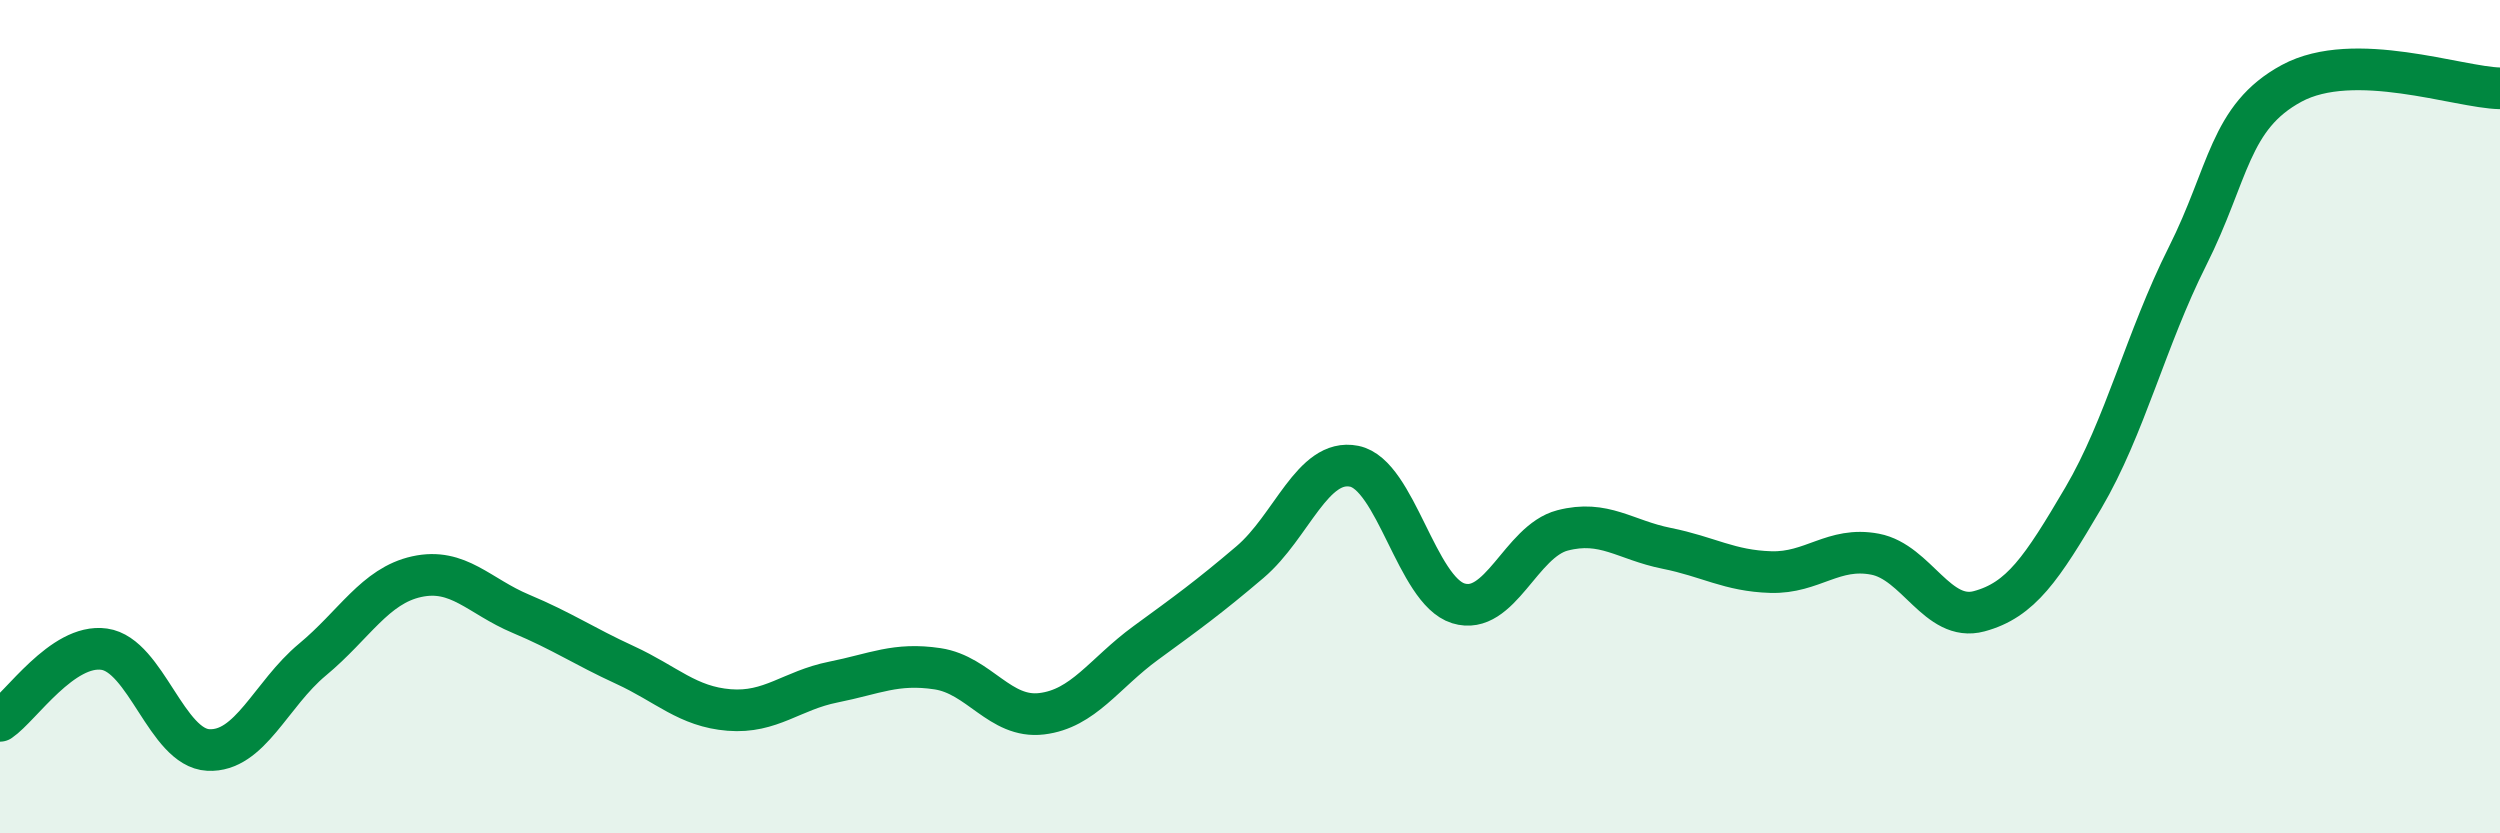
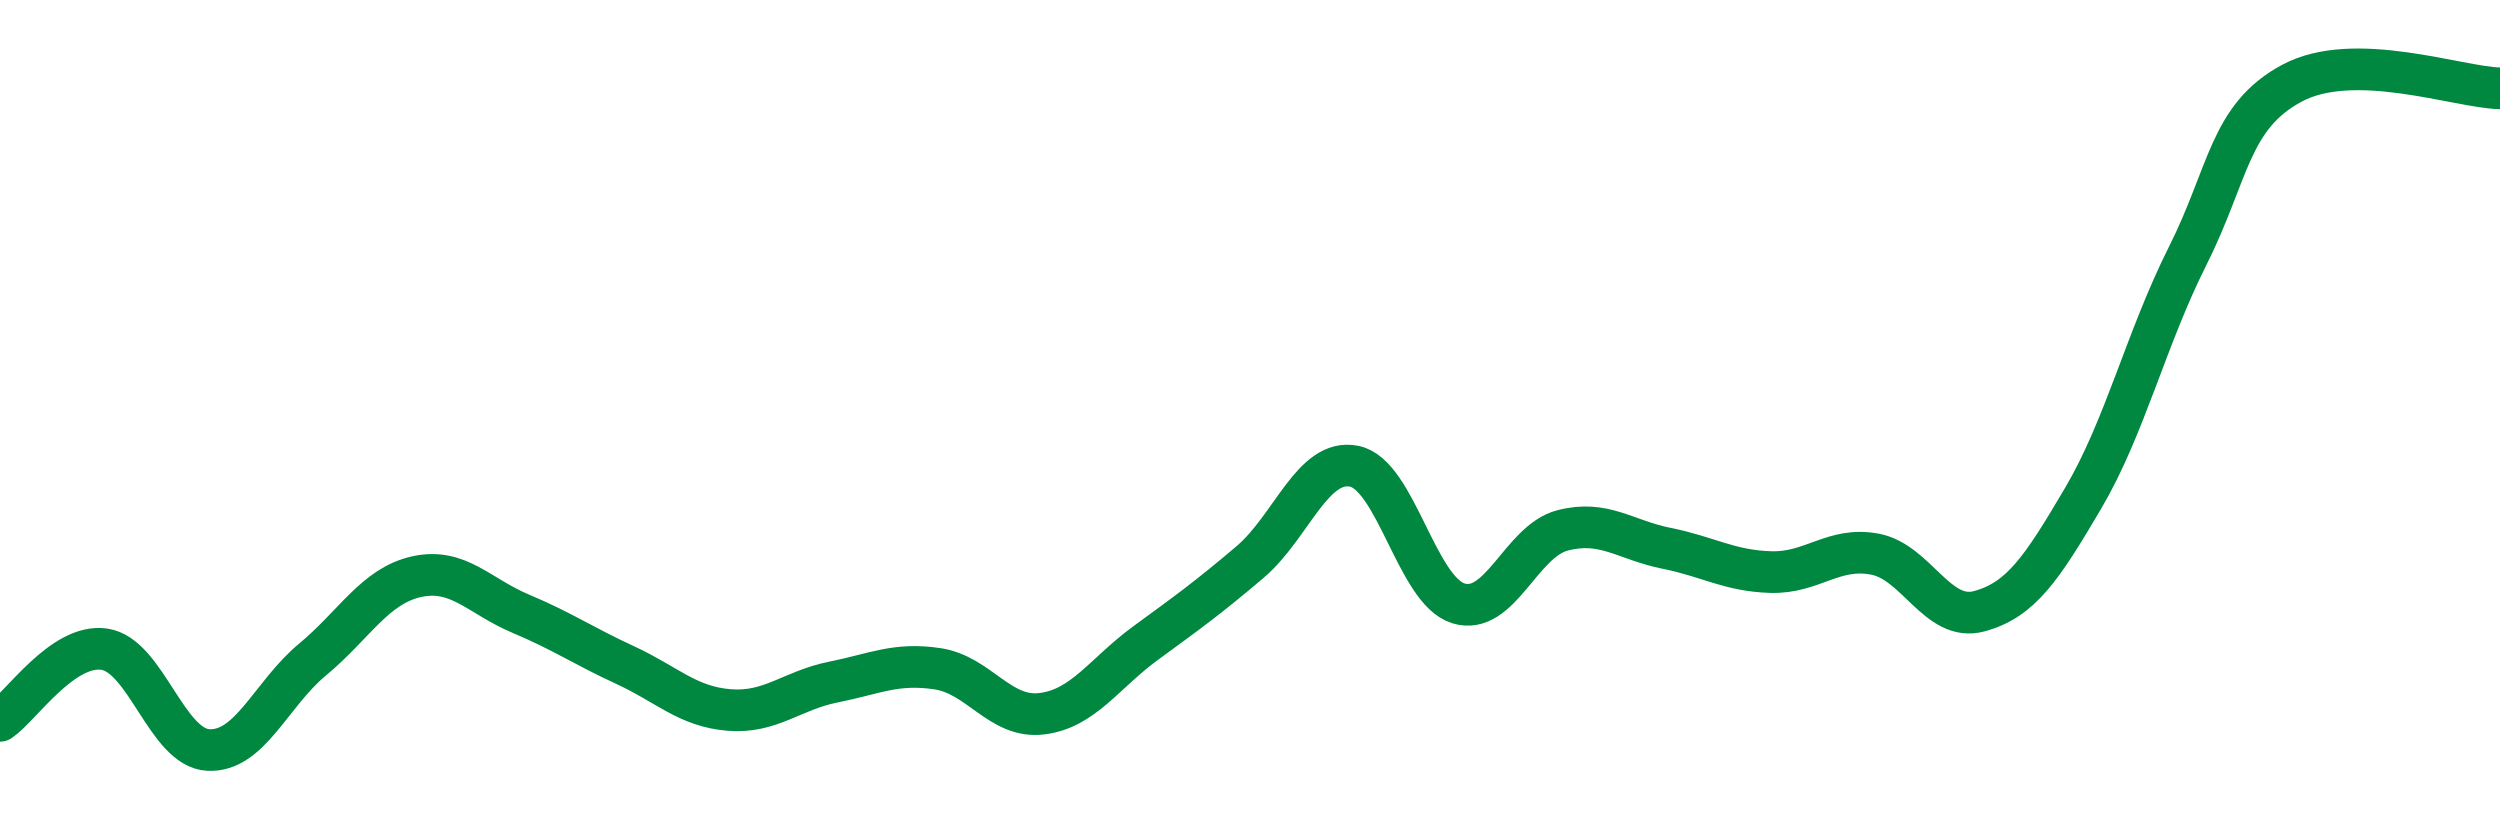
<svg xmlns="http://www.w3.org/2000/svg" width="60" height="20" viewBox="0 0 60 20">
-   <path d="M 0,17.3 C 0.5,16.96 1.5,15.44 2.5,15.58 C 3.5,15.72 4,17.95 5,18 C 6,18.05 6.5,16.66 7.5,15.83 C 8.5,15 9,14.06 10,13.84 C 11,13.62 11.5,14.31 12.5,14.73 C 13.5,15.15 14,15.5 15,15.96 C 16,16.42 16.5,16.96 17.5,17.04 C 18.5,17.12 19,16.57 20,16.37 C 21,16.17 21.5,15.9 22.5,16.05 C 23.5,16.2 24,17.25 25,17.13 C 26,17.01 26.5,16.16 27.5,15.43 C 28.5,14.7 29,14.34 30,13.49 C 31,12.64 31.5,10.99 32.5,11.19 C 33.5,11.39 34,14.17 35,14.48 C 36,14.79 36.5,12.99 37.5,12.73 C 38.5,12.47 39,12.96 40,13.16 C 41,13.36 41.5,13.7 42.5,13.73 C 43.5,13.76 44,13.11 45,13.3 C 46,13.49 46.5,14.94 47.5,14.67 C 48.5,14.4 49,13.65 50,11.95 C 51,10.25 51.5,8.14 52.5,6.15 C 53.5,4.16 53.5,2.81 55,2 C 56.5,1.19 59,2.1 60,2.12L60 20L0 20Z" fill="#008740" opacity="0.1" stroke-linecap="round" stroke-linejoin="round" />
  <path d="M 0,17.3 C 0.5,16.96 1.5,15.44 2.5,15.58 C 3.5,15.72 4,17.95 5,18 C 6,18.05 6.5,16.66 7.5,15.83 C 8.5,15 9,14.06 10,13.84 C 11,13.62 11.5,14.31 12.5,14.73 C 13.5,15.15 14,15.5 15,15.96 C 16,16.42 16.5,16.96 17.5,17.04 C 18.5,17.12 19,16.57 20,16.37 C 21,16.17 21.5,15.9 22.5,16.05 C 23.5,16.2 24,17.25 25,17.13 C 26,17.01 26.5,16.16 27.5,15.43 C 28.5,14.7 29,14.34 30,13.49 C 31,12.64 31.5,10.99 32.5,11.19 C 33.5,11.39 34,14.17 35,14.48 C 36,14.79 36.5,12.99 37.5,12.73 C 38.5,12.47 39,12.96 40,13.16 C 41,13.36 41.5,13.7 42.5,13.73 C 43.5,13.76 44,13.11 45,13.3 C 46,13.49 46.5,14.94 47.5,14.67 C 48.5,14.4 49,13.65 50,11.95 C 51,10.25 51.5,8.14 52.5,6.15 C 53.5,4.16 53.5,2.81 55,2 C 56.5,1.19 59,2.1 60,2.12" stroke="#008740" stroke-width="1" fill="none" stroke-linecap="round" stroke-linejoin="round" />
</svg>